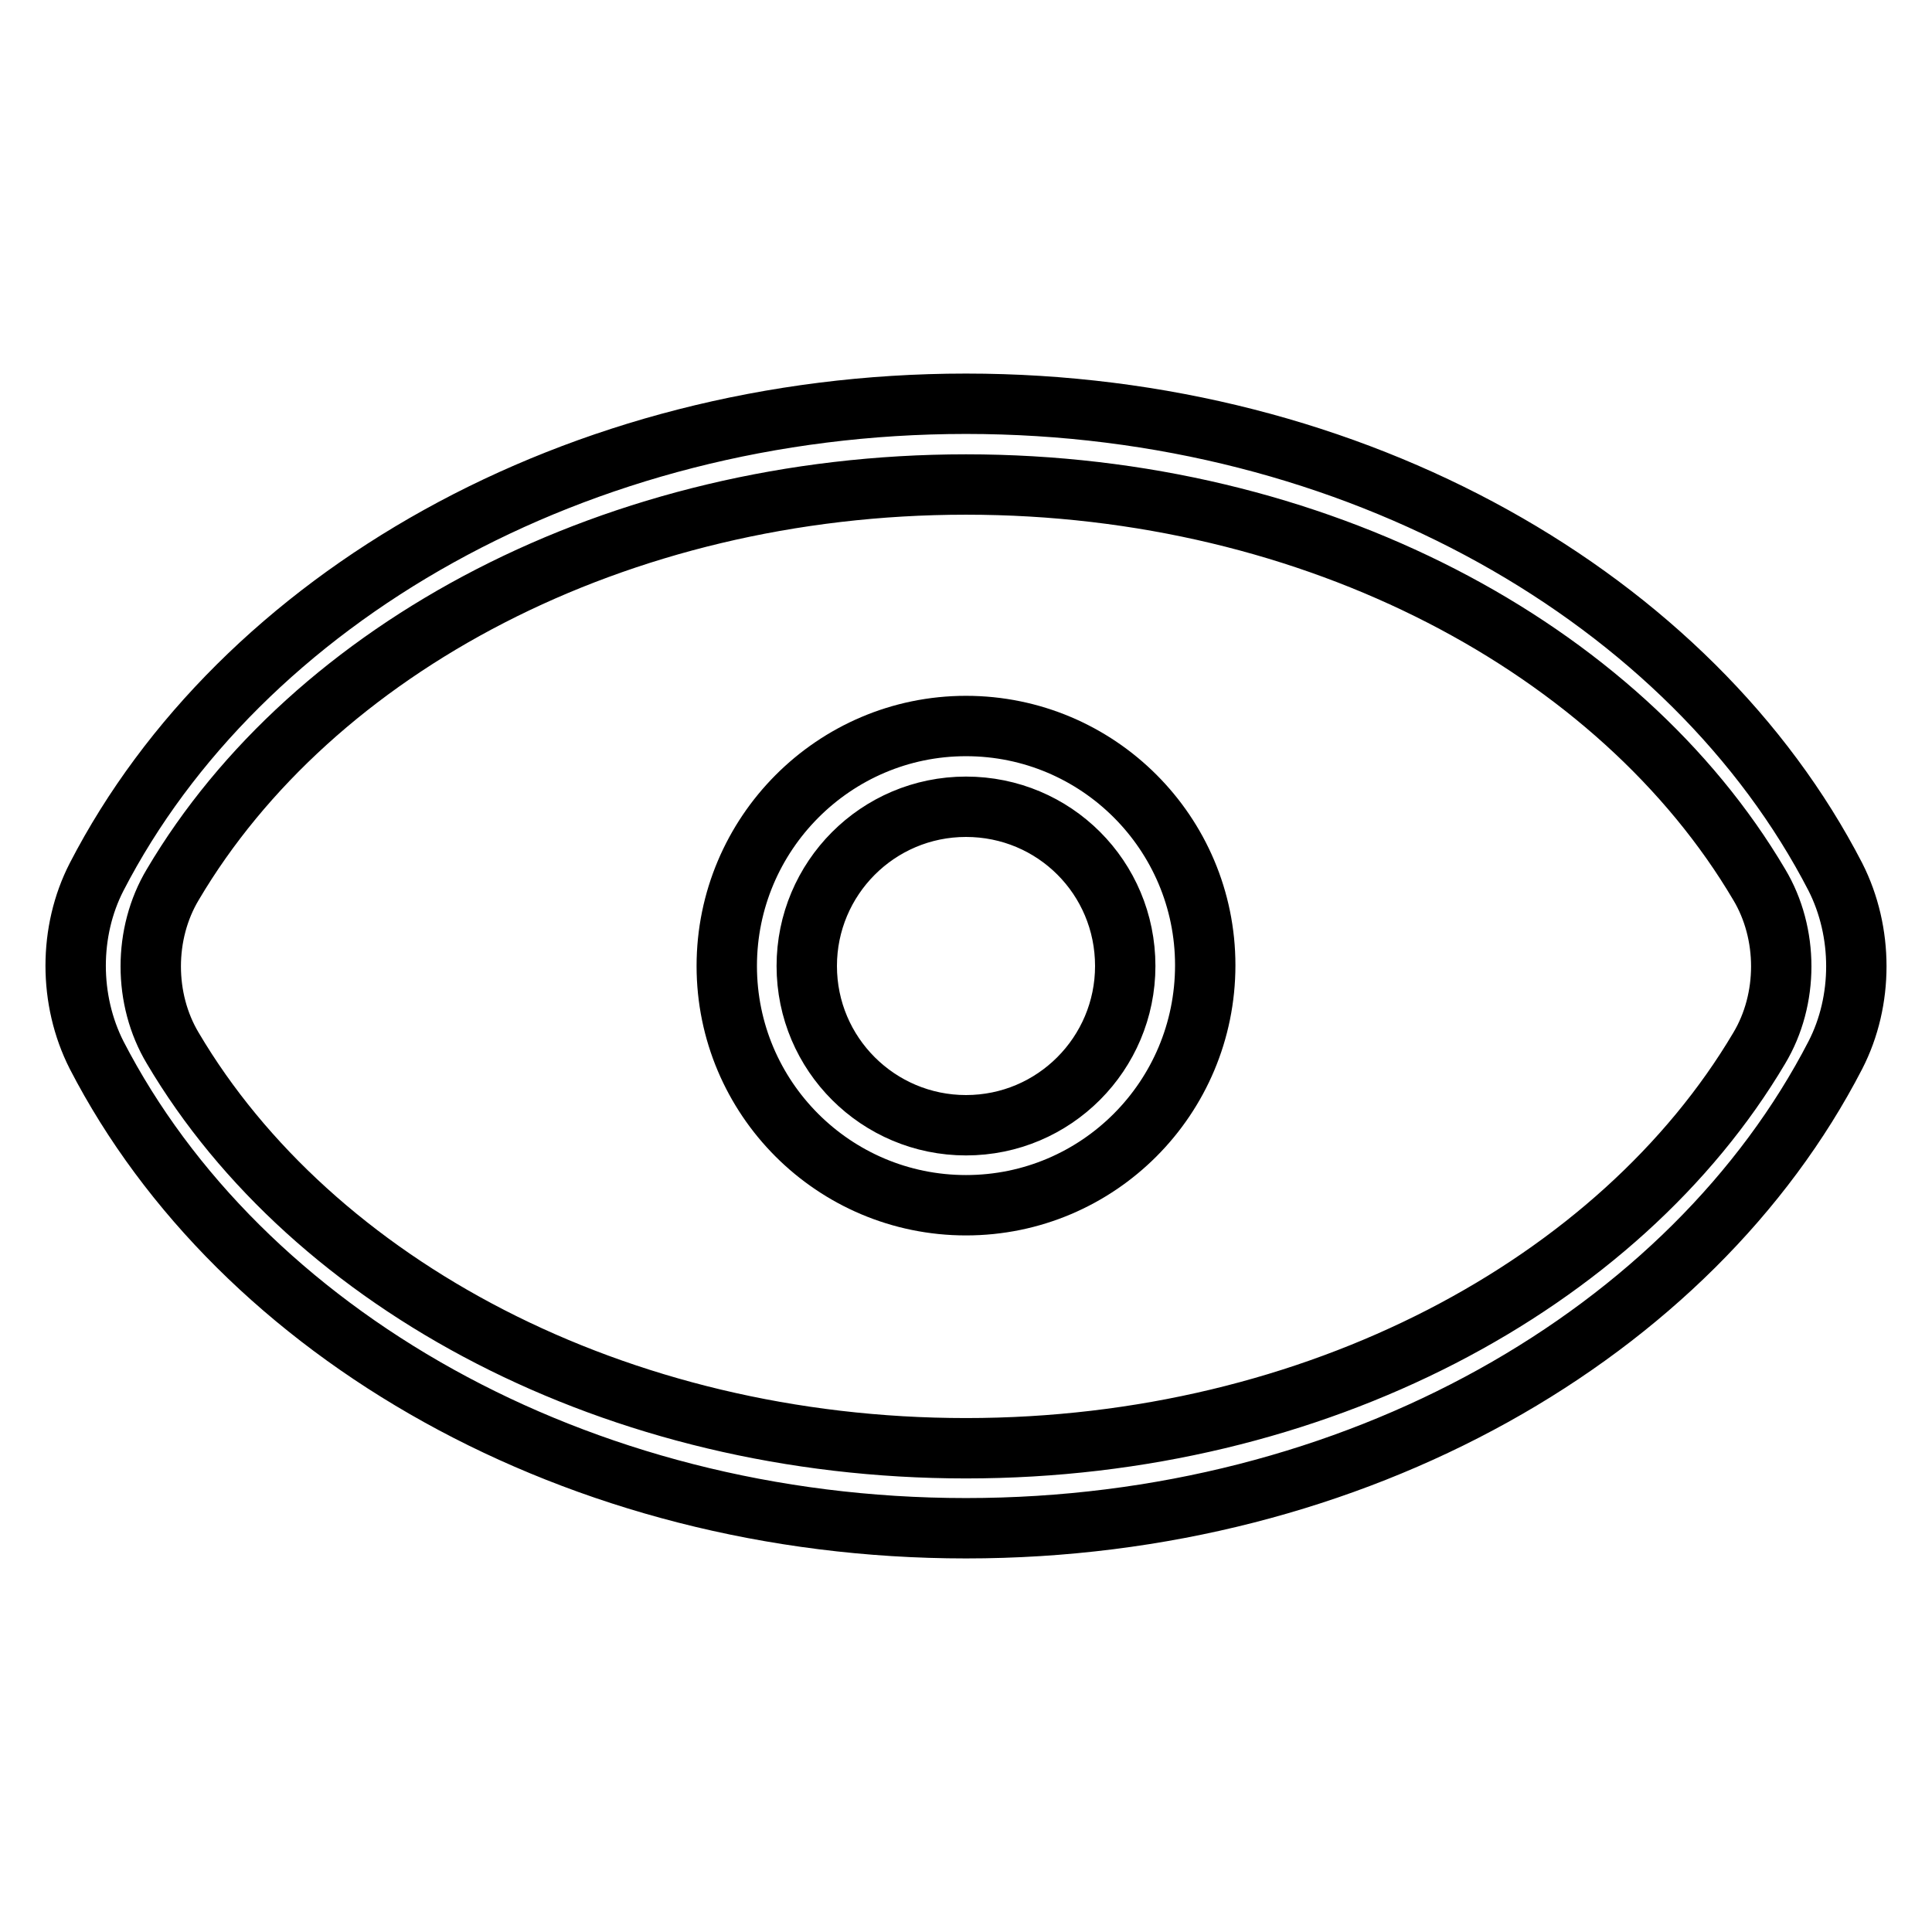
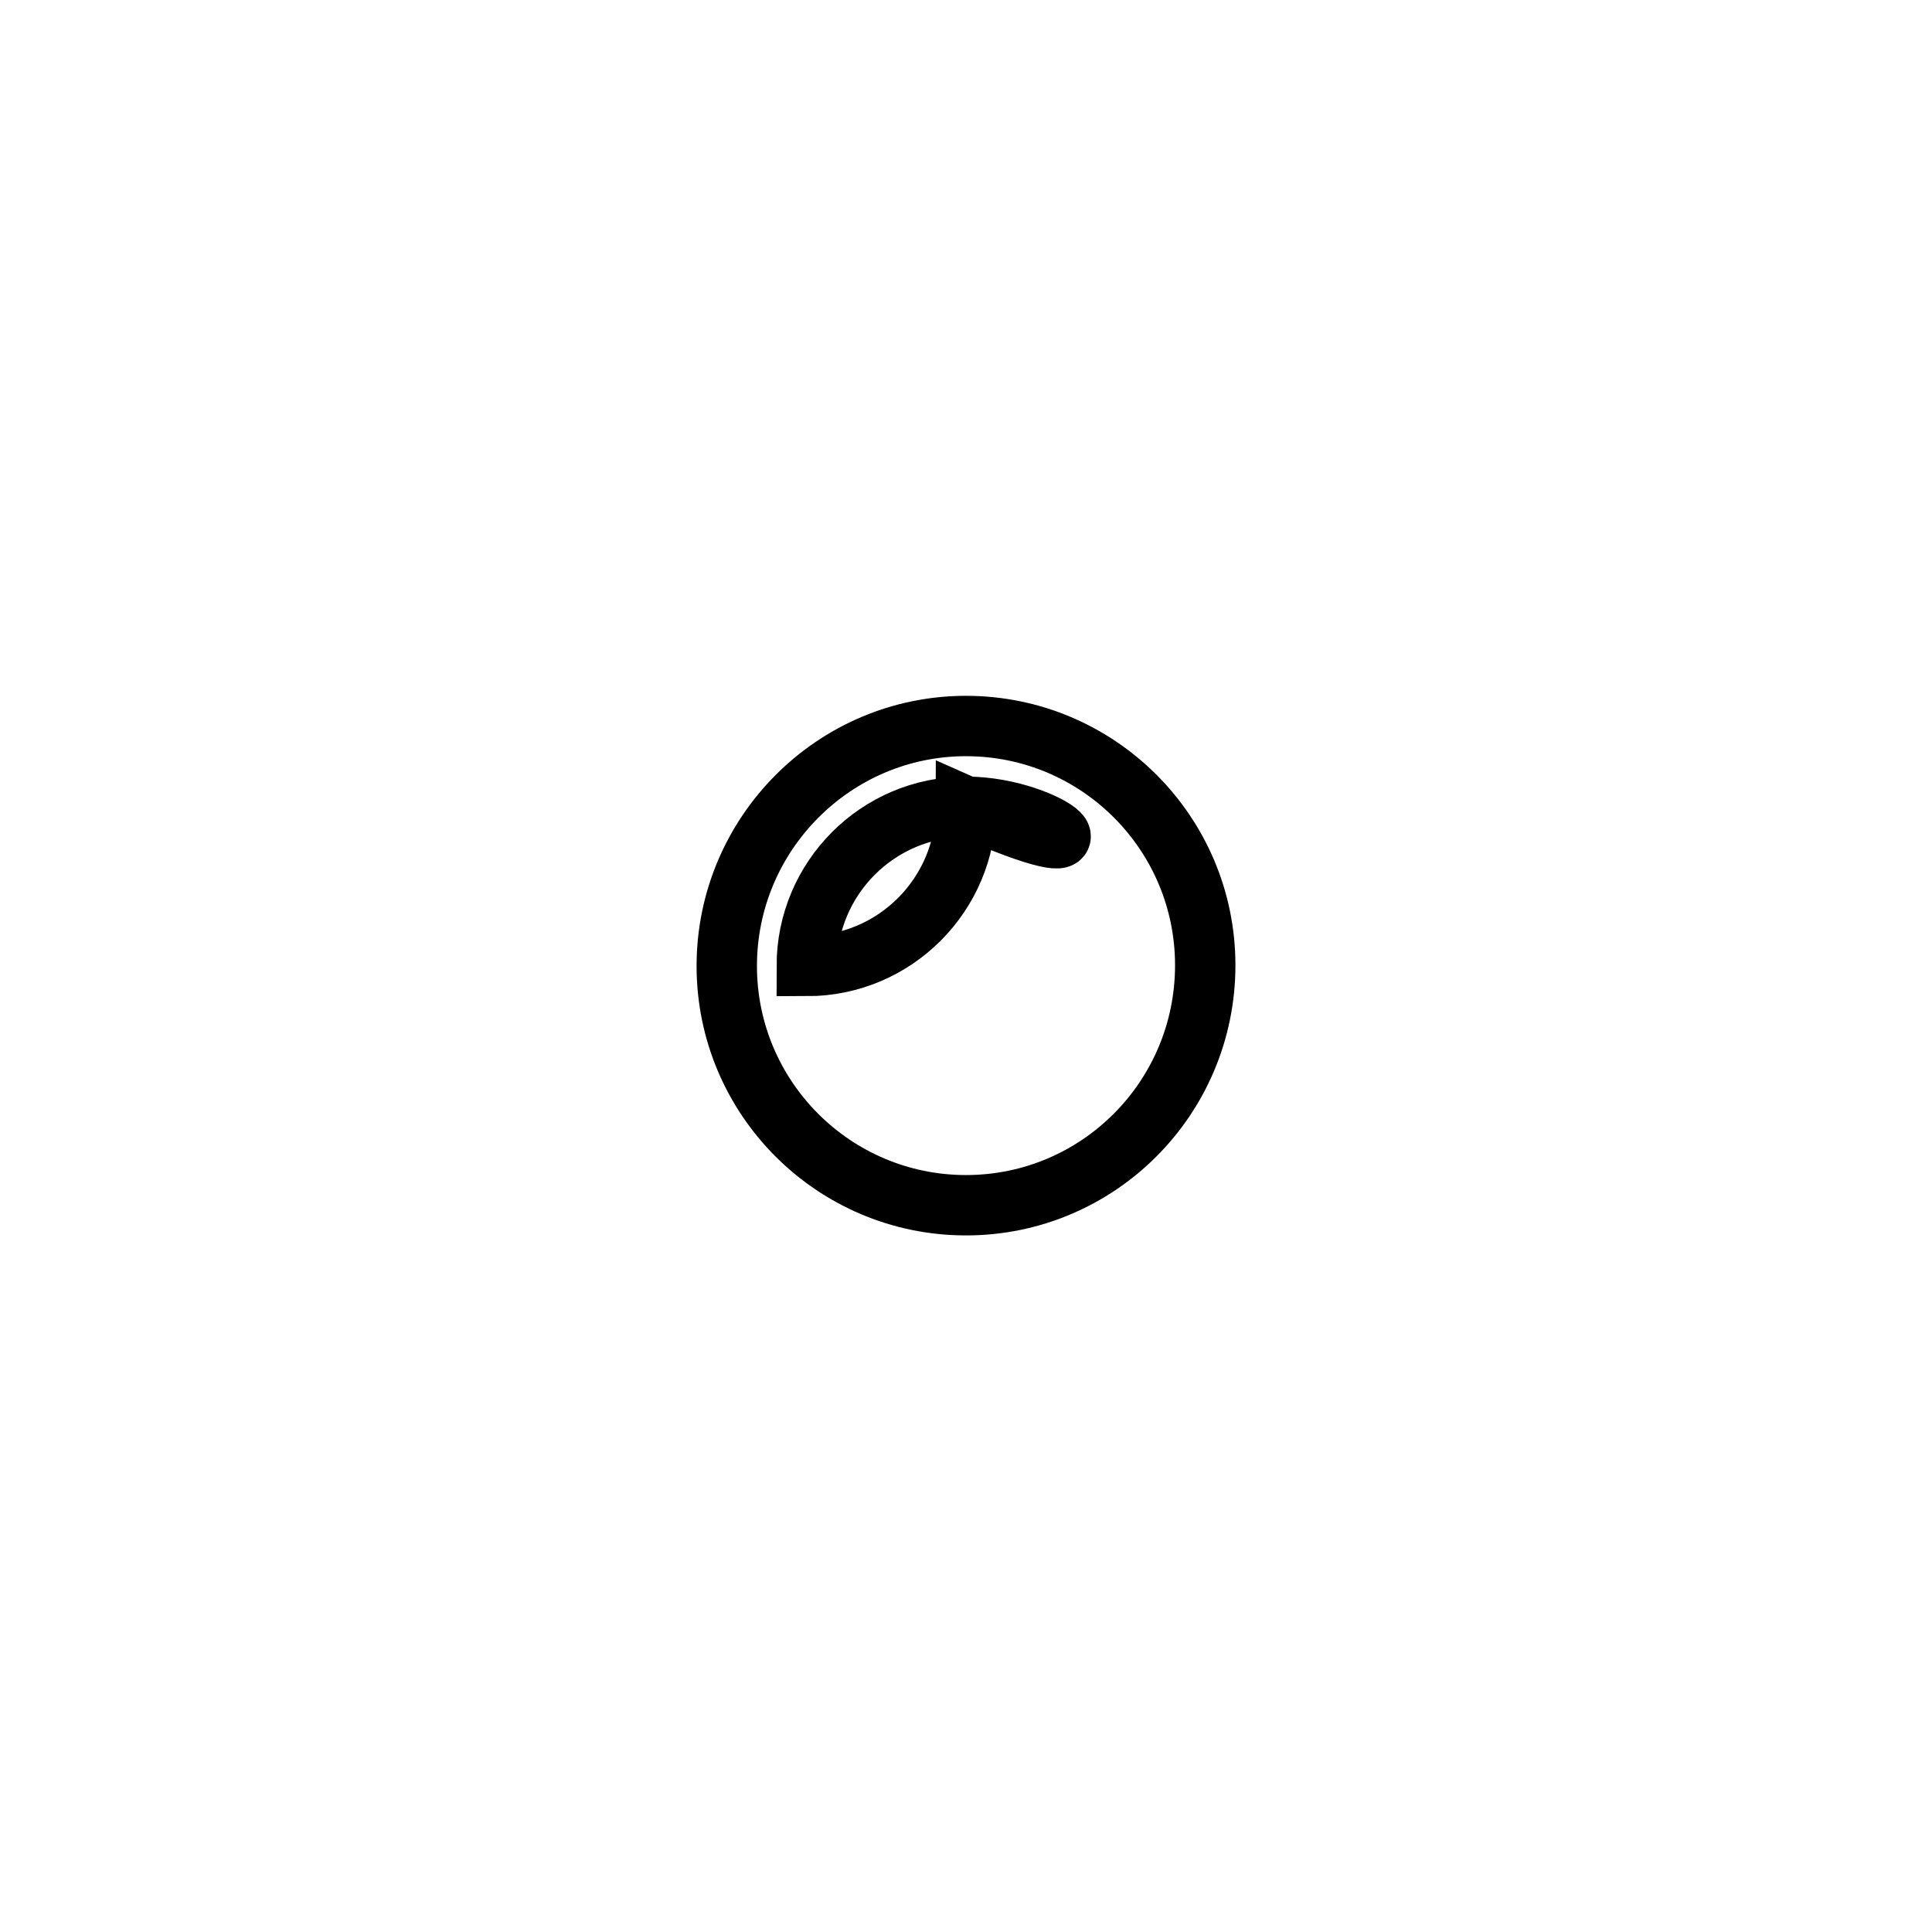
<svg xmlns="http://www.w3.org/2000/svg" version="1.1" x="0px" y="0px" viewBox="0 0 256 256" enable-background="new 0 0 256 256" xml:space="preserve">
  <g>
-     <path stroke-width="8" fill-opacity="0" stroke="#000000" d="M128,53.5c-51.7,0-96.2,25.9-115.2,62.7c-3.7,7.2-3.7,16.3,0,23.6c19,36.8,63.5,62.7,115.2,62.7 c51.7,0,96.2-25.9,115.2-62.7c3.7-7.2,3.7-16.3,0-23.6C224.2,79.4,179.7,53.5,128,53.5z M128,191.9c-46.4,0-86.6-21.7-105.1-53 c-3.9-6.5-3.9-15.2,0-21.7c18.5-31.3,58.7-53,105.1-53c46.4,0,86.6,21.7,105.1,53c3.9,6.5,3.9,15.2,0,21.7 C214.6,170.1,174.4,191.9,128,191.9L128,191.9z" />
-     <path stroke-width="8" fill-opacity="0" stroke="#000000" d="M128,159.7c-17.5,0-31.7-14.2-31.7-31.7s14.2-31.8,31.7-31.8s31.7,14.2,31.7,31.7 C159.7,145.5,145.5,159.7,128,159.7z M128,106.9c-11.7,0-21.1,9.5-21.1,21.1c0,11.7,9.5,21.1,21.1,21.1c11.7,0,21.1-9.5,21.1-21.1 C149.1,116.3,139.7,106.9,128,106.9L128,106.9z" />
+     <path stroke-width="8" fill-opacity="0" stroke="#000000" d="M128,159.7c-17.5,0-31.7-14.2-31.7-31.7s14.2-31.8,31.7-31.8s31.7,14.2,31.7,31.7 C159.7,145.5,145.5,159.7,128,159.7z M128,106.9c-11.7,0-21.1,9.5-21.1,21.1c11.7,0,21.1-9.5,21.1-21.1 C149.1,116.3,139.7,106.9,128,106.9L128,106.9z" />
  </g>
</svg>